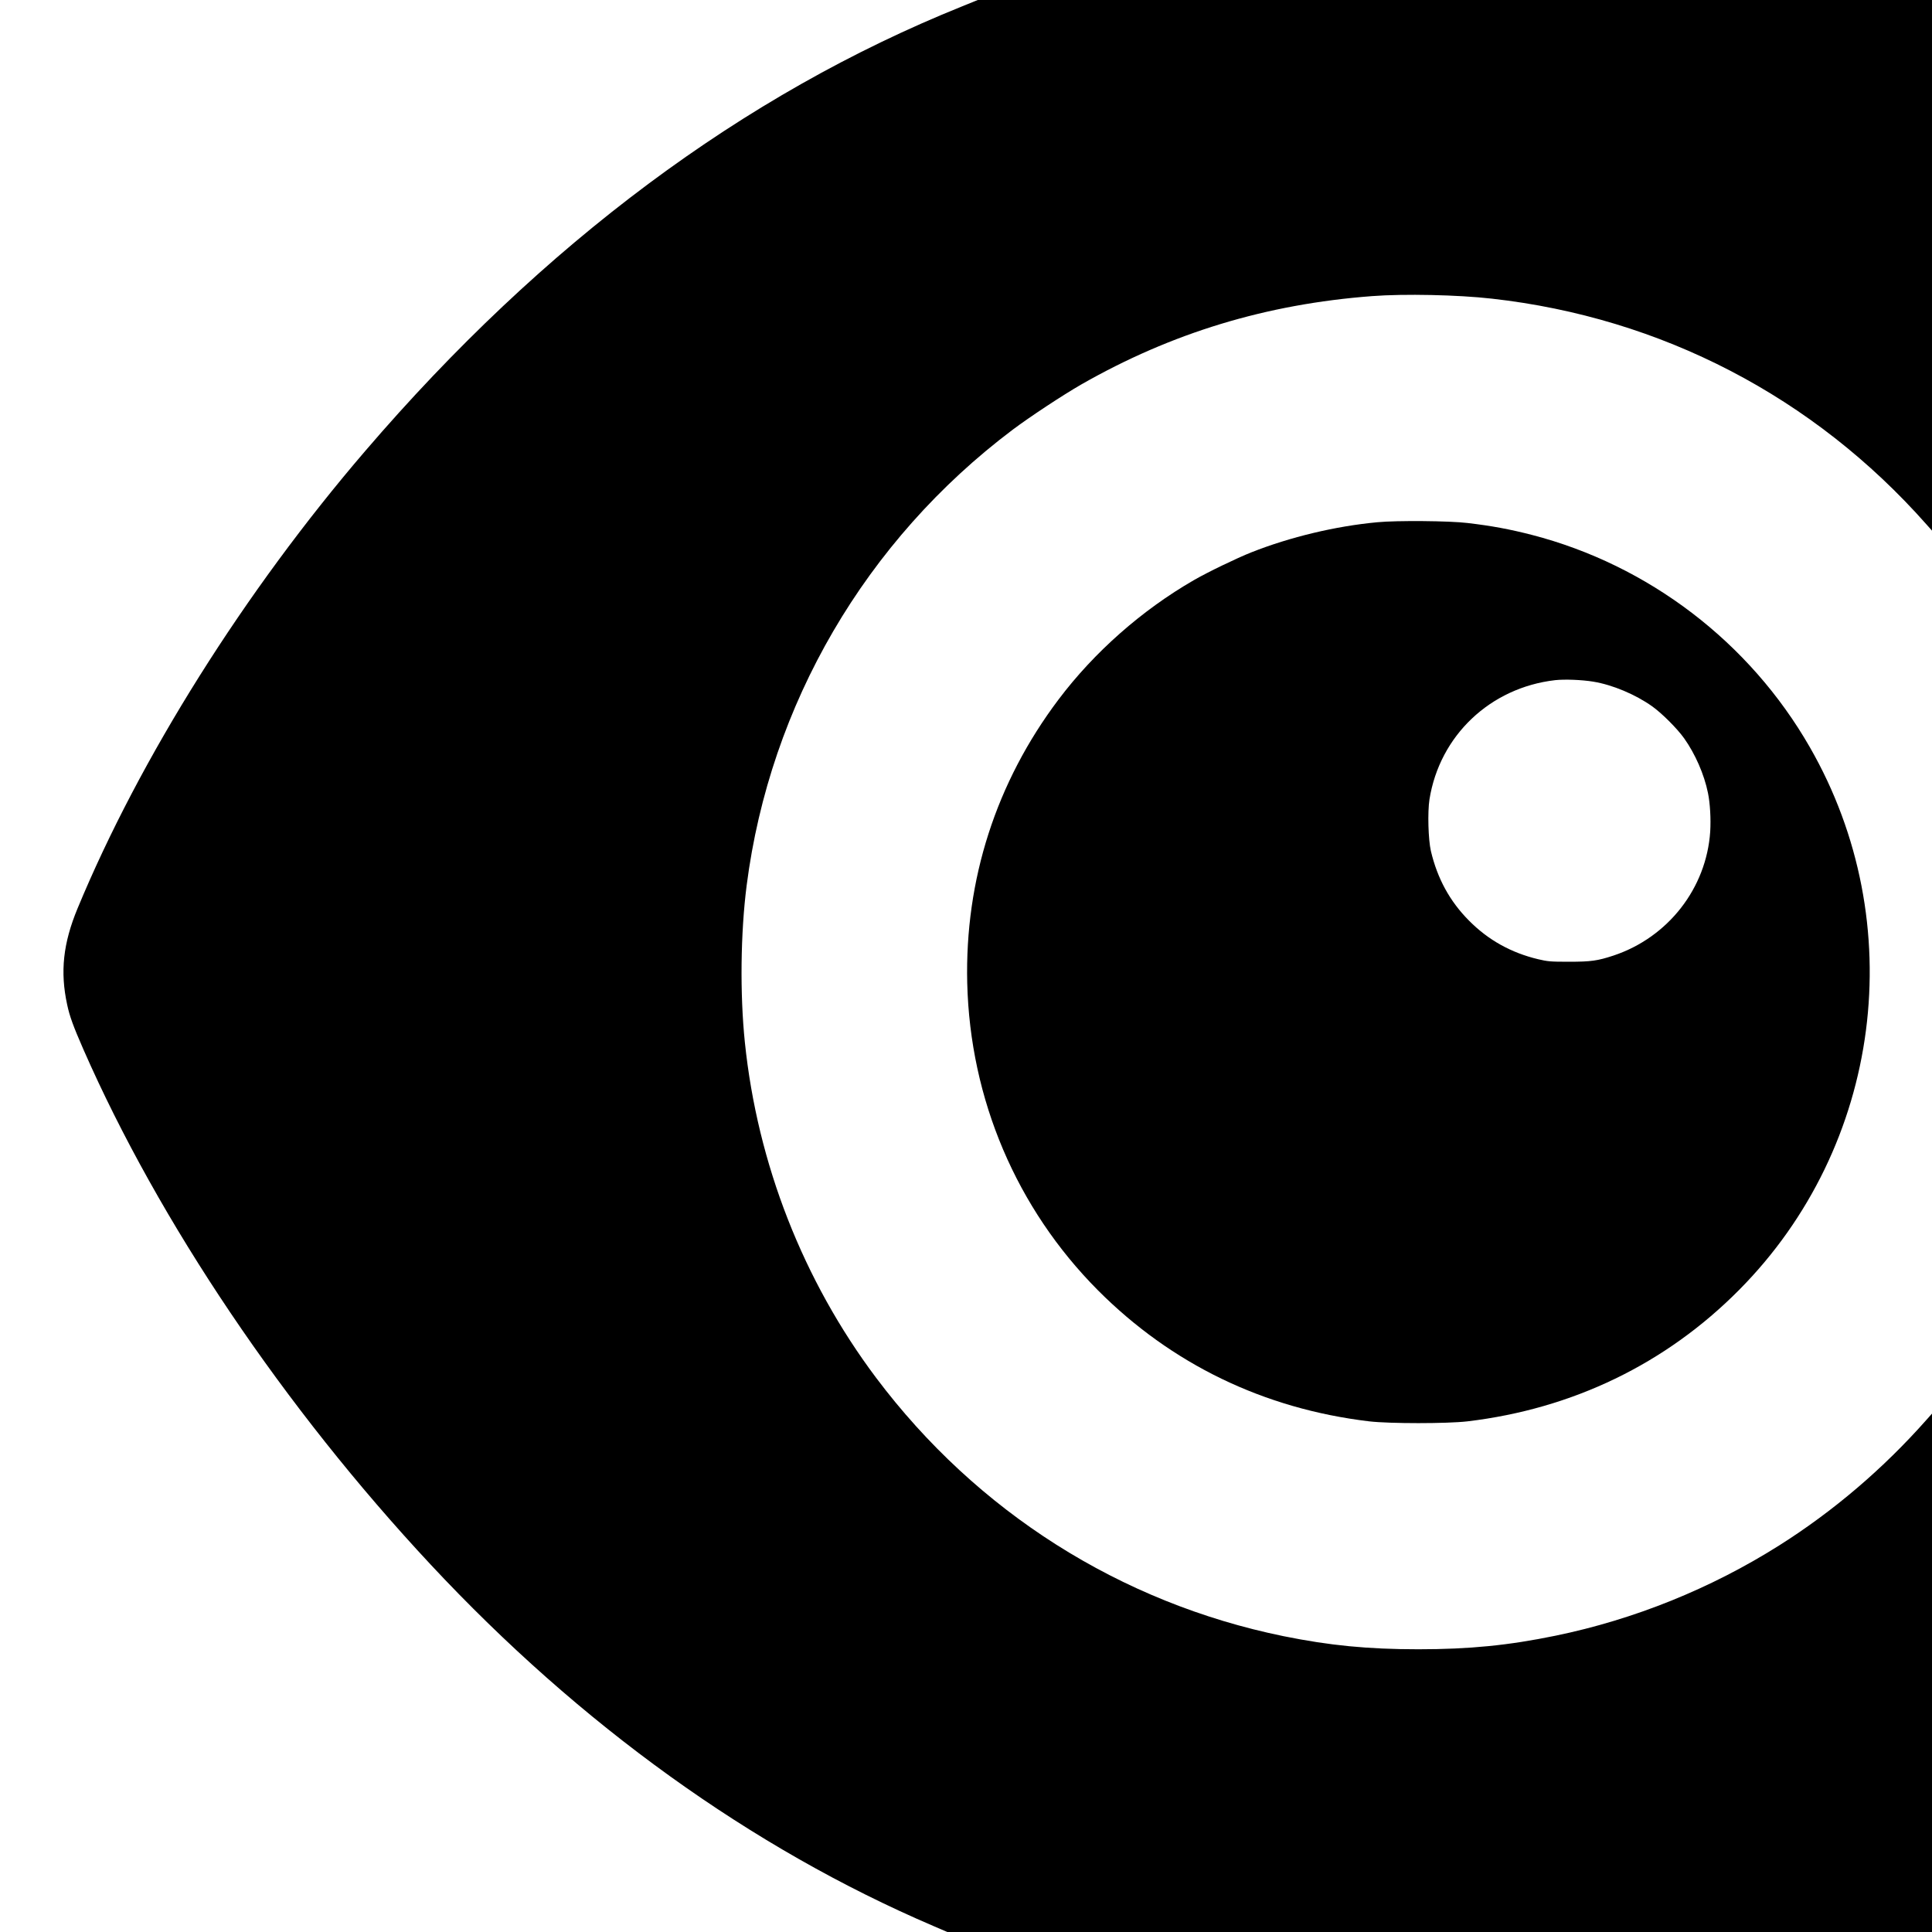
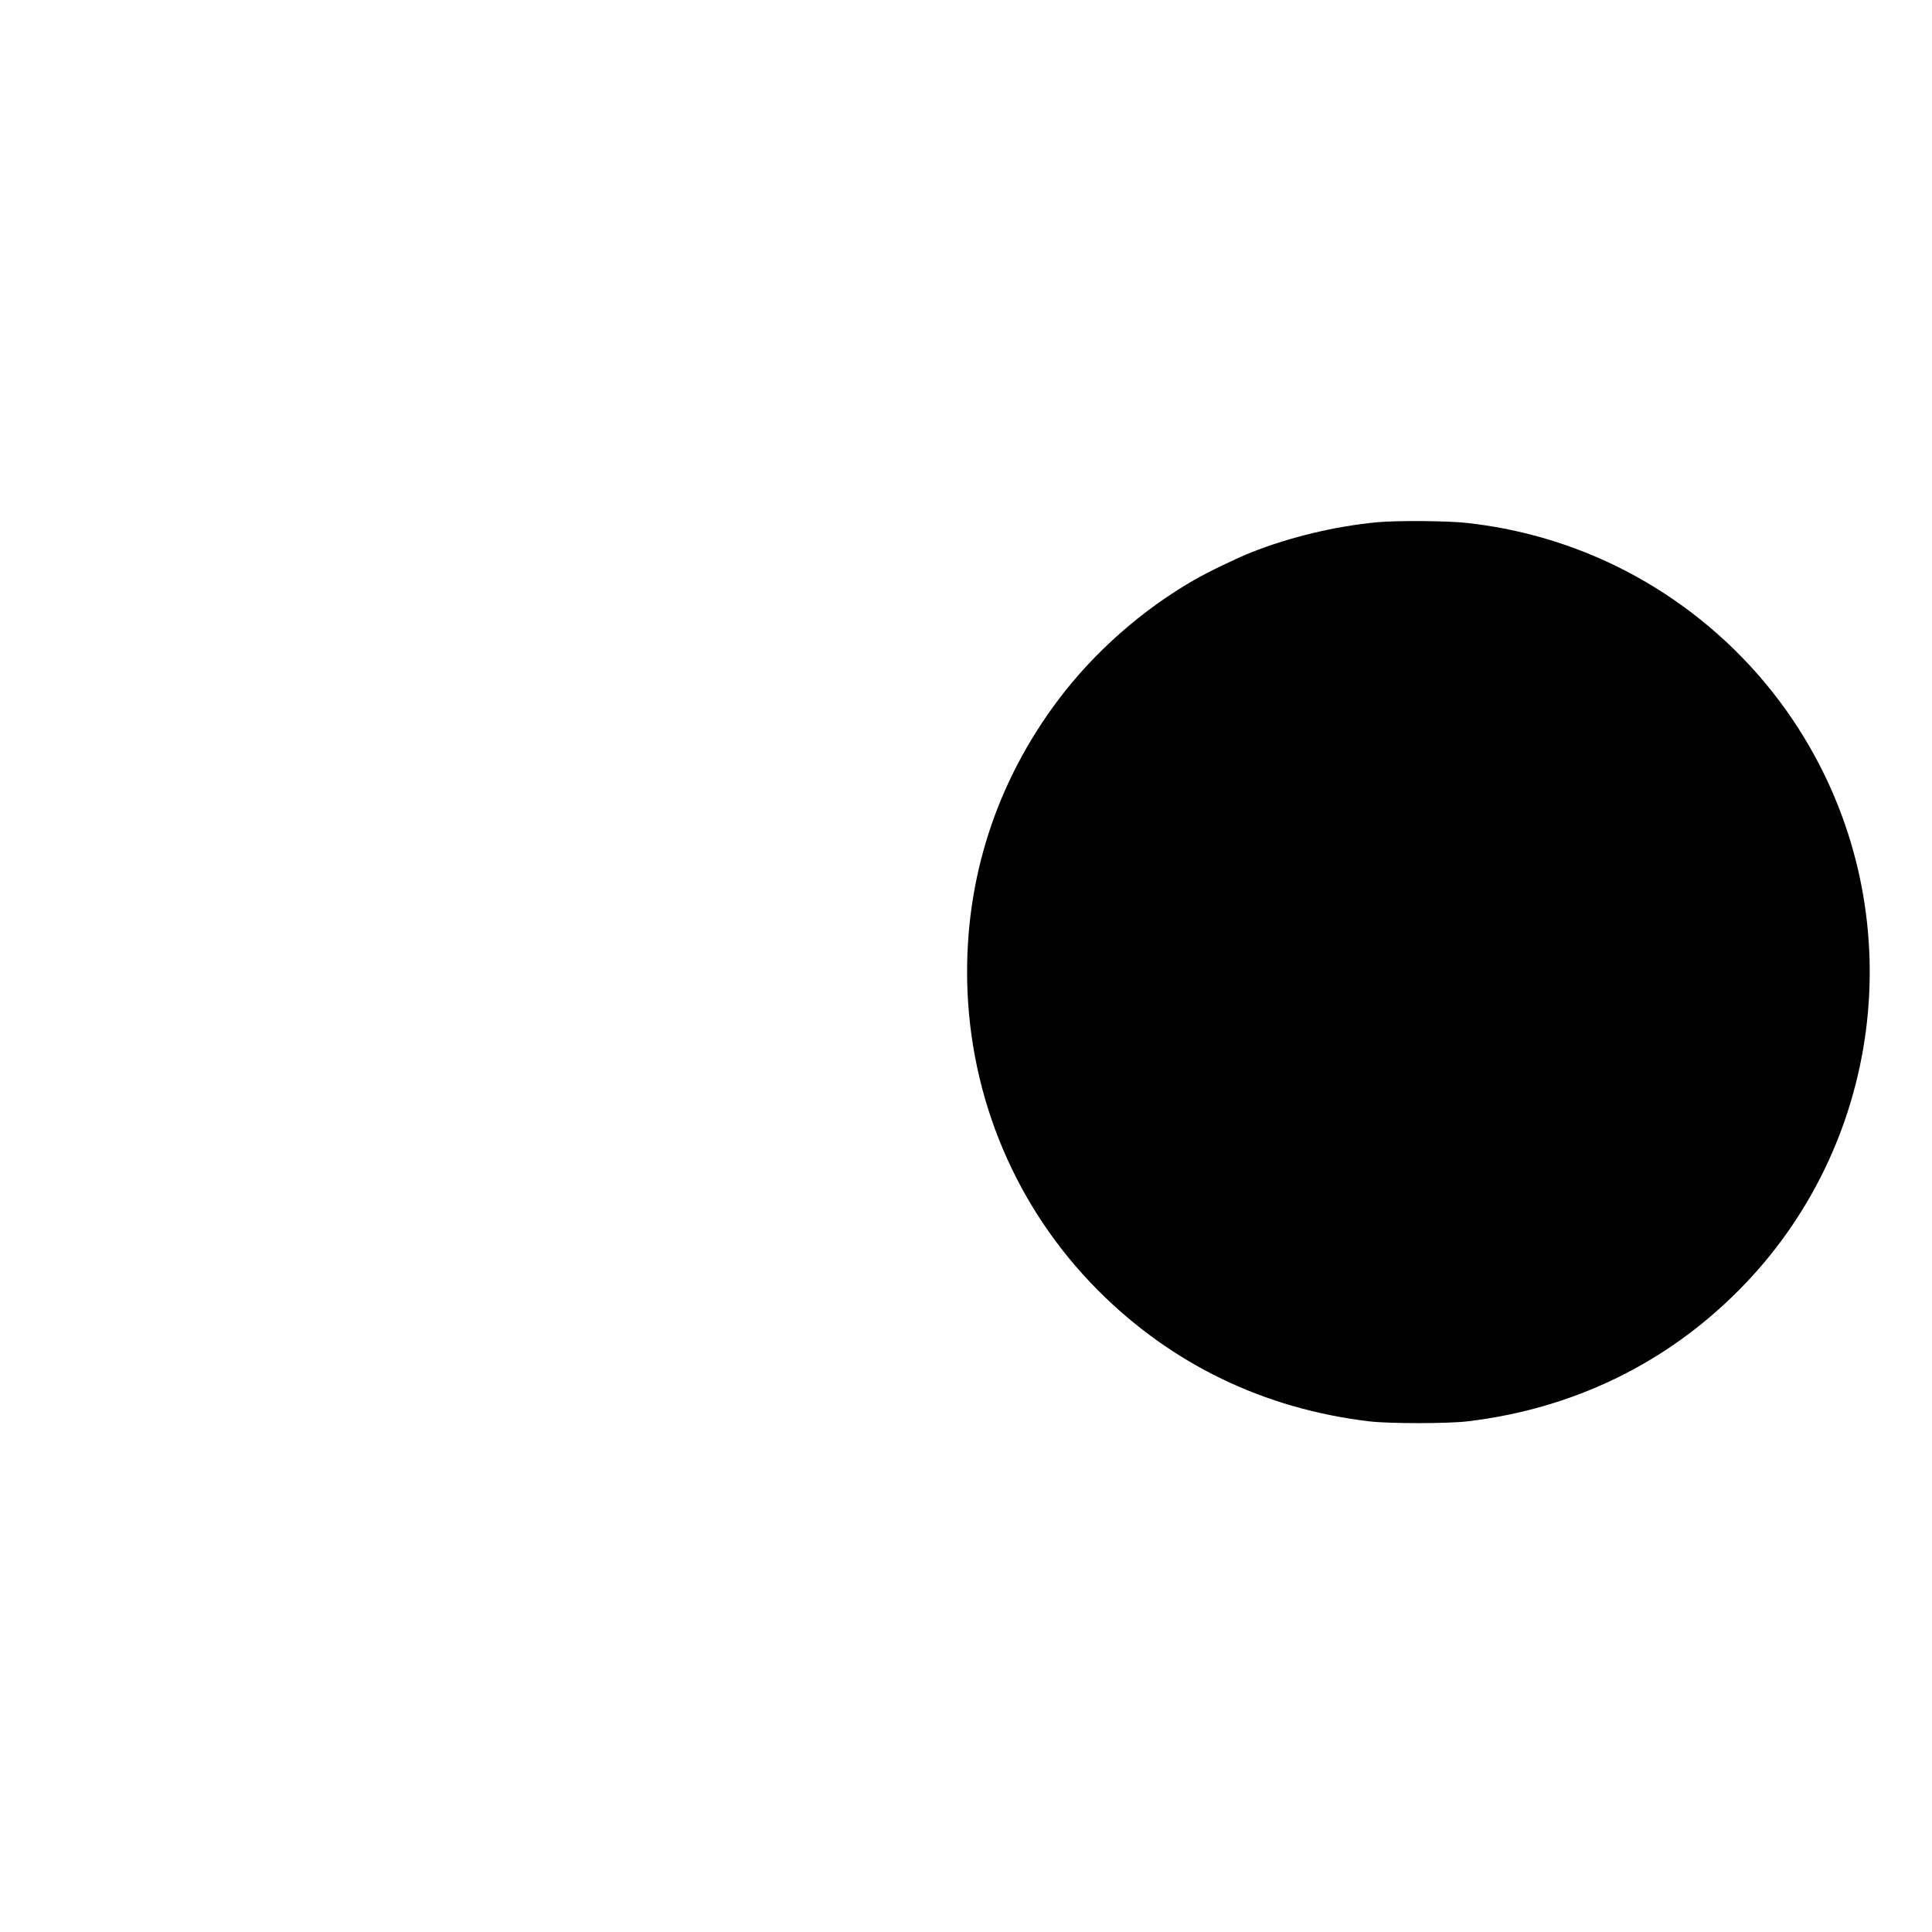
<svg xmlns="http://www.w3.org/2000/svg" version="1.0" width="2048pt" height="2048pt" viewBox="0 0 2048 2048" preserveAspectRatio="xMidYMid meet">
  <g transform="translate(0,2048) scale(0.1,-0.1)" fill="#000000" stroke="none">
-     <path d="M10195 20411 c-2315 -932 -4438 -2513 -6323 -4711 -1279 -1490 -2389 -3255 -3050 -4850 -153 -369 -186 -671 -110 -1020 26 -123 65 -229 172 -474 803 -1830 2129 -3798 3681 -5461 1584 -1698 3404 -3007 5328 -3831 l149 -64 5219 0 5219 0 0 2748 0 2747 -58 -65 c-459 -519 -988 -970 -1563 -1333 -724 -457 -1535 -784 -2369 -956 -500 -103 -913 -144 -1455 -144 -535 0 -942 40 -1430 139 -1730 354 -3251 1319 -4318 2739 -774 1032 -1258 2268 -1391 3555 -53 512 -46 1159 19 1665 247 1919 1262 3657 2820 4830 184 138 530 366 728 480 956 546 1959 851 3082 936 338 26 910 14 1270 -27 1796 -201 3411 -1041 4607 -2394 l58 -65 0 2813 0 2812 -5057 0 -5058 0 -170 -69z" />
-     <path d="M14600 14944 c-441 -41 -923 -156 -1335 -319 -152 -60 -467 -212 -610 -295 -550 -317 -1056 -763 -1434 -1265 -662 -878 -994 -1910 -968 -3005 30 -1232 522 -2389 1384 -3256 781 -784 1760 -1258 2878 -1391 215 -25 825 -25 1040 0 1117 133 2103 610 2879 1392 1515 1525 1823 3890 750 5756 -638 1112 -1709 1929 -2946 2249 -233 60 -426 96 -682 126 -187 23 -751 28 -956 8z m2290 -1690 c203 -33 447 -136 623 -261 104 -74 266 -236 340 -340 117 -165 212 -381 252 -578 23 -110 32 -279 24 -410 -40 -600 -446 -1121 -1024 -1314 -170 -56 -239 -66 -475 -66 -197 0 -224 3 -326 27 -285 68 -528 203 -731 408 -205 206 -336 447 -405 739 -28 123 -36 411 -15 547 108 676 644 1185 1333 1264 101 11 282 4 404 -16z" />
+     <path d="M14600 14944 c-441 -41 -923 -156 -1335 -319 -152 -60 -467 -212 -610 -295 -550 -317 -1056 -763 -1434 -1265 -662 -878 -994 -1910 -968 -3005 30 -1232 522 -2389 1384 -3256 781 -784 1760 -1258 2878 -1391 215 -25 825 -25 1040 0 1117 133 2103 610 2879 1392 1515 1525 1823 3890 750 5756 -638 1112 -1709 1929 -2946 2249 -233 60 -426 96 -682 126 -187 23 -751 28 -956 8z m2290 -1690 z" />
  </g>
</svg>